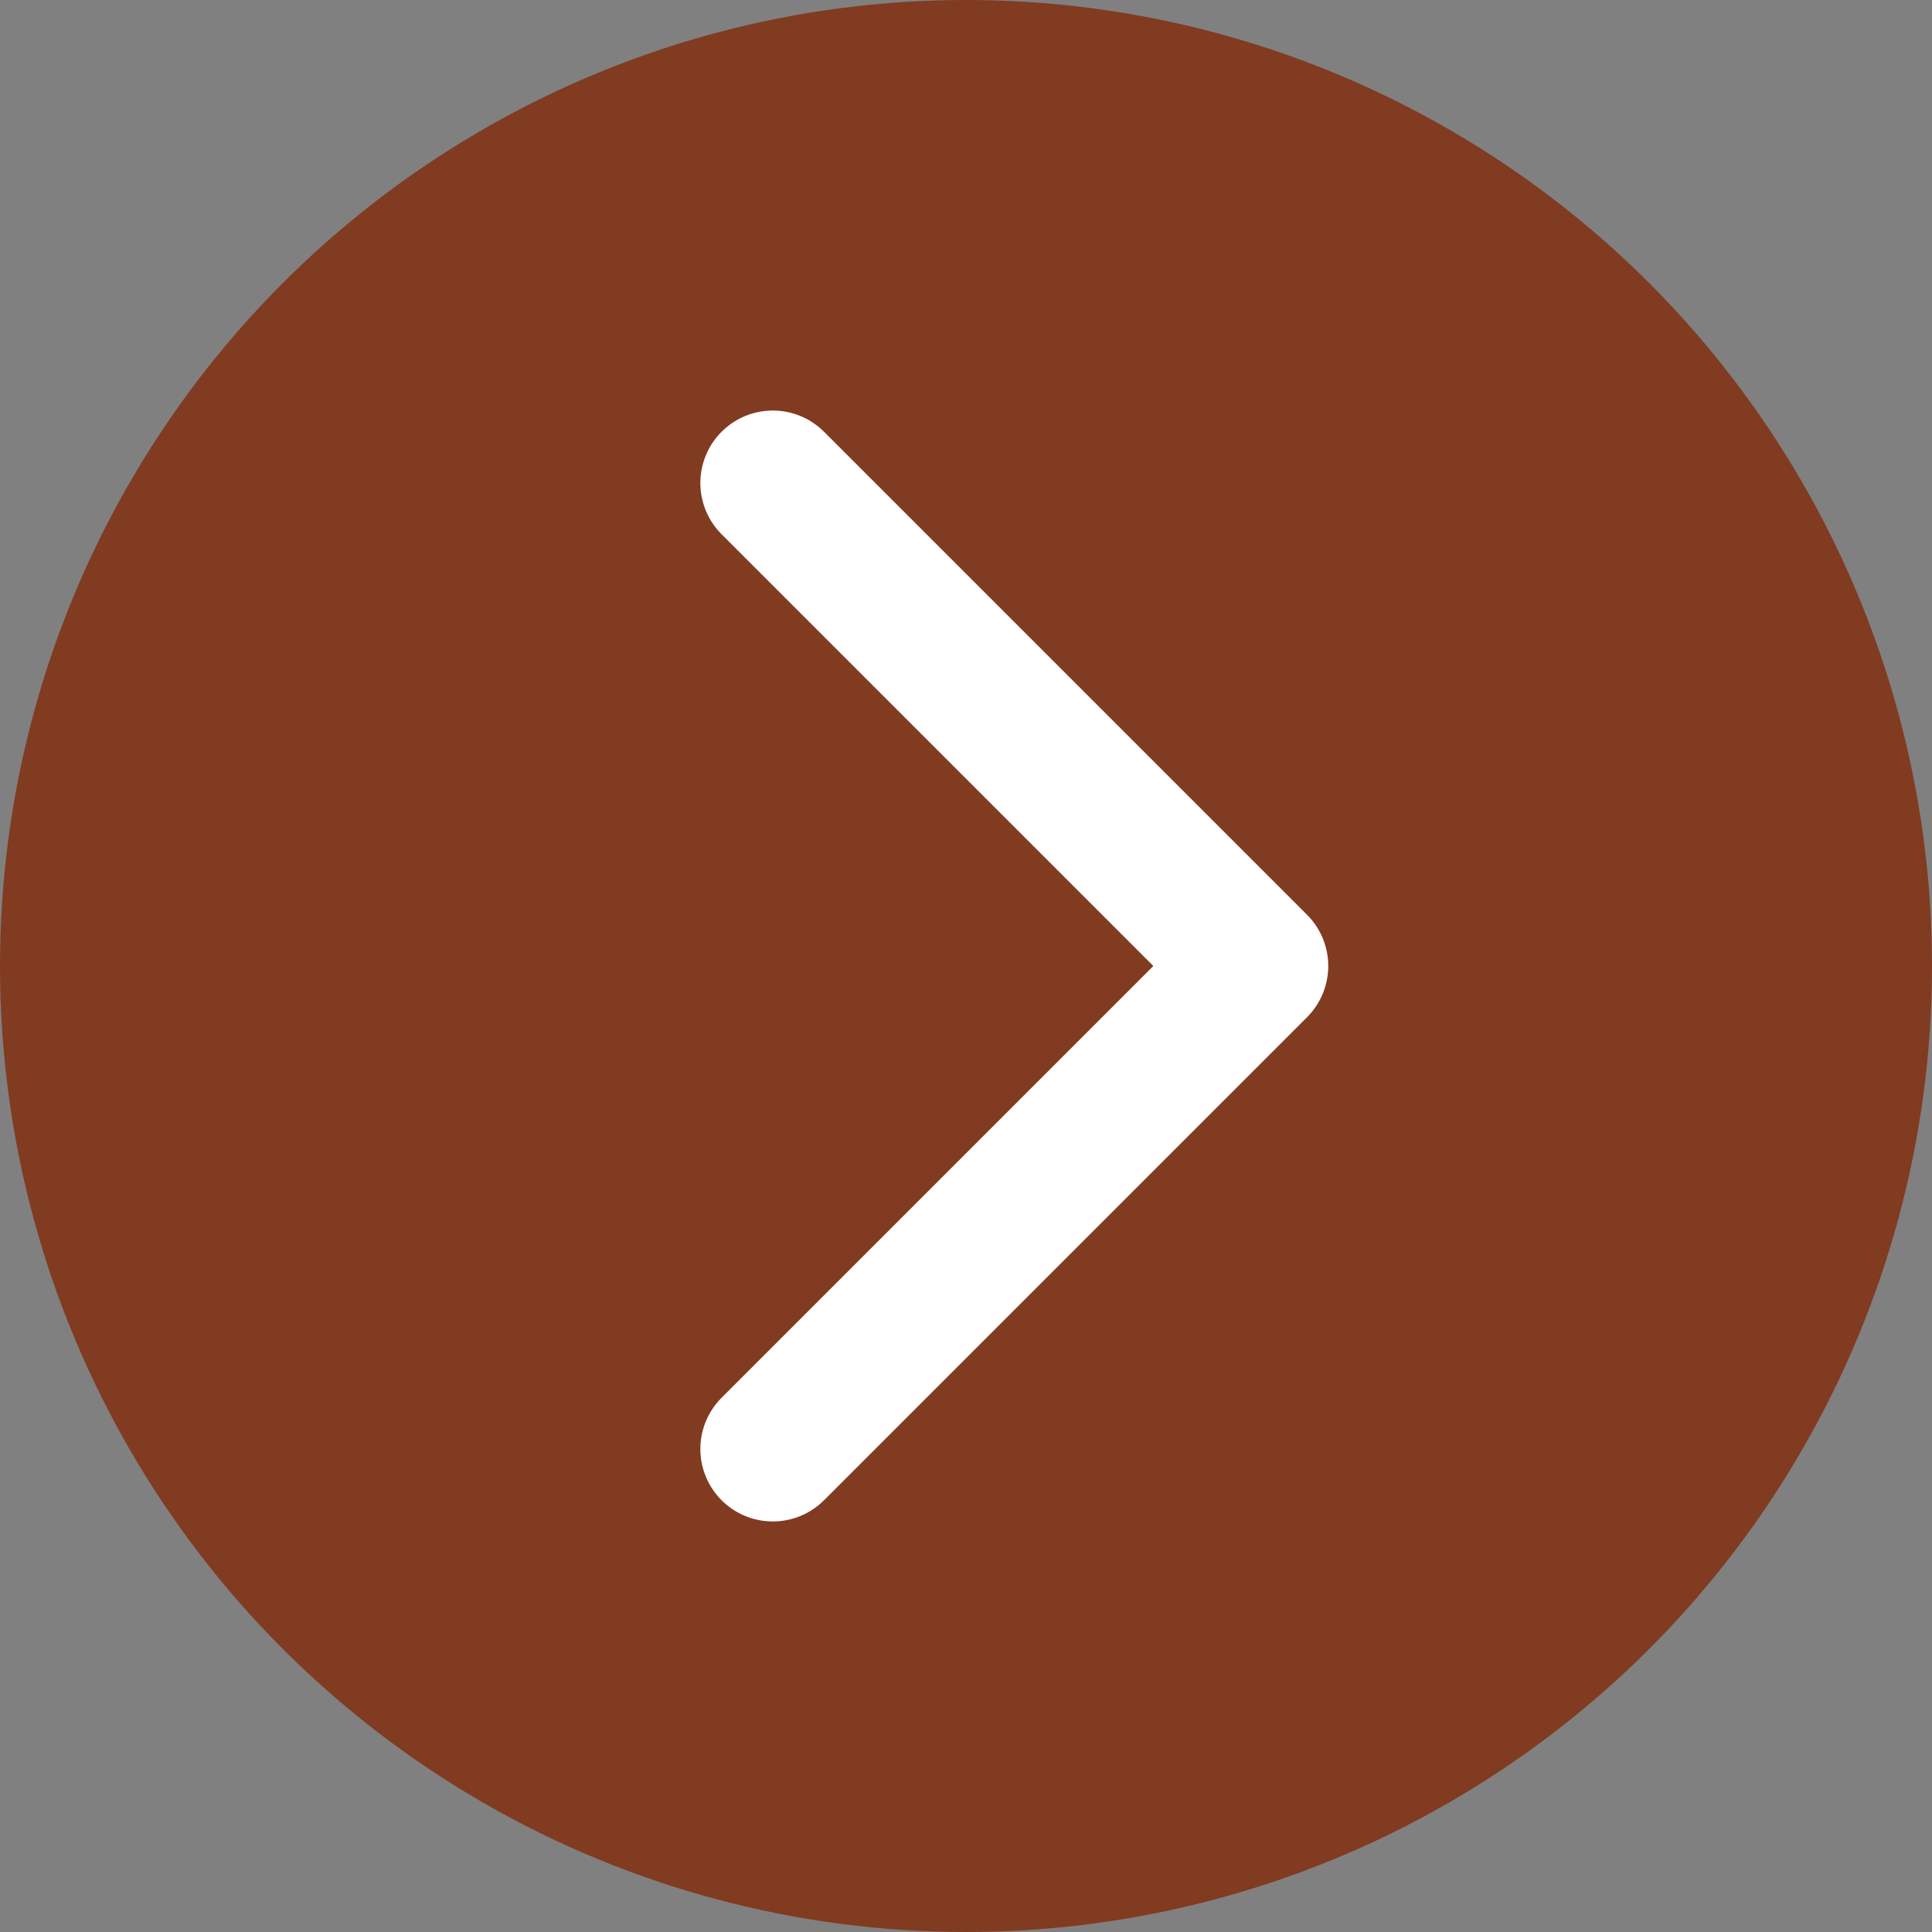
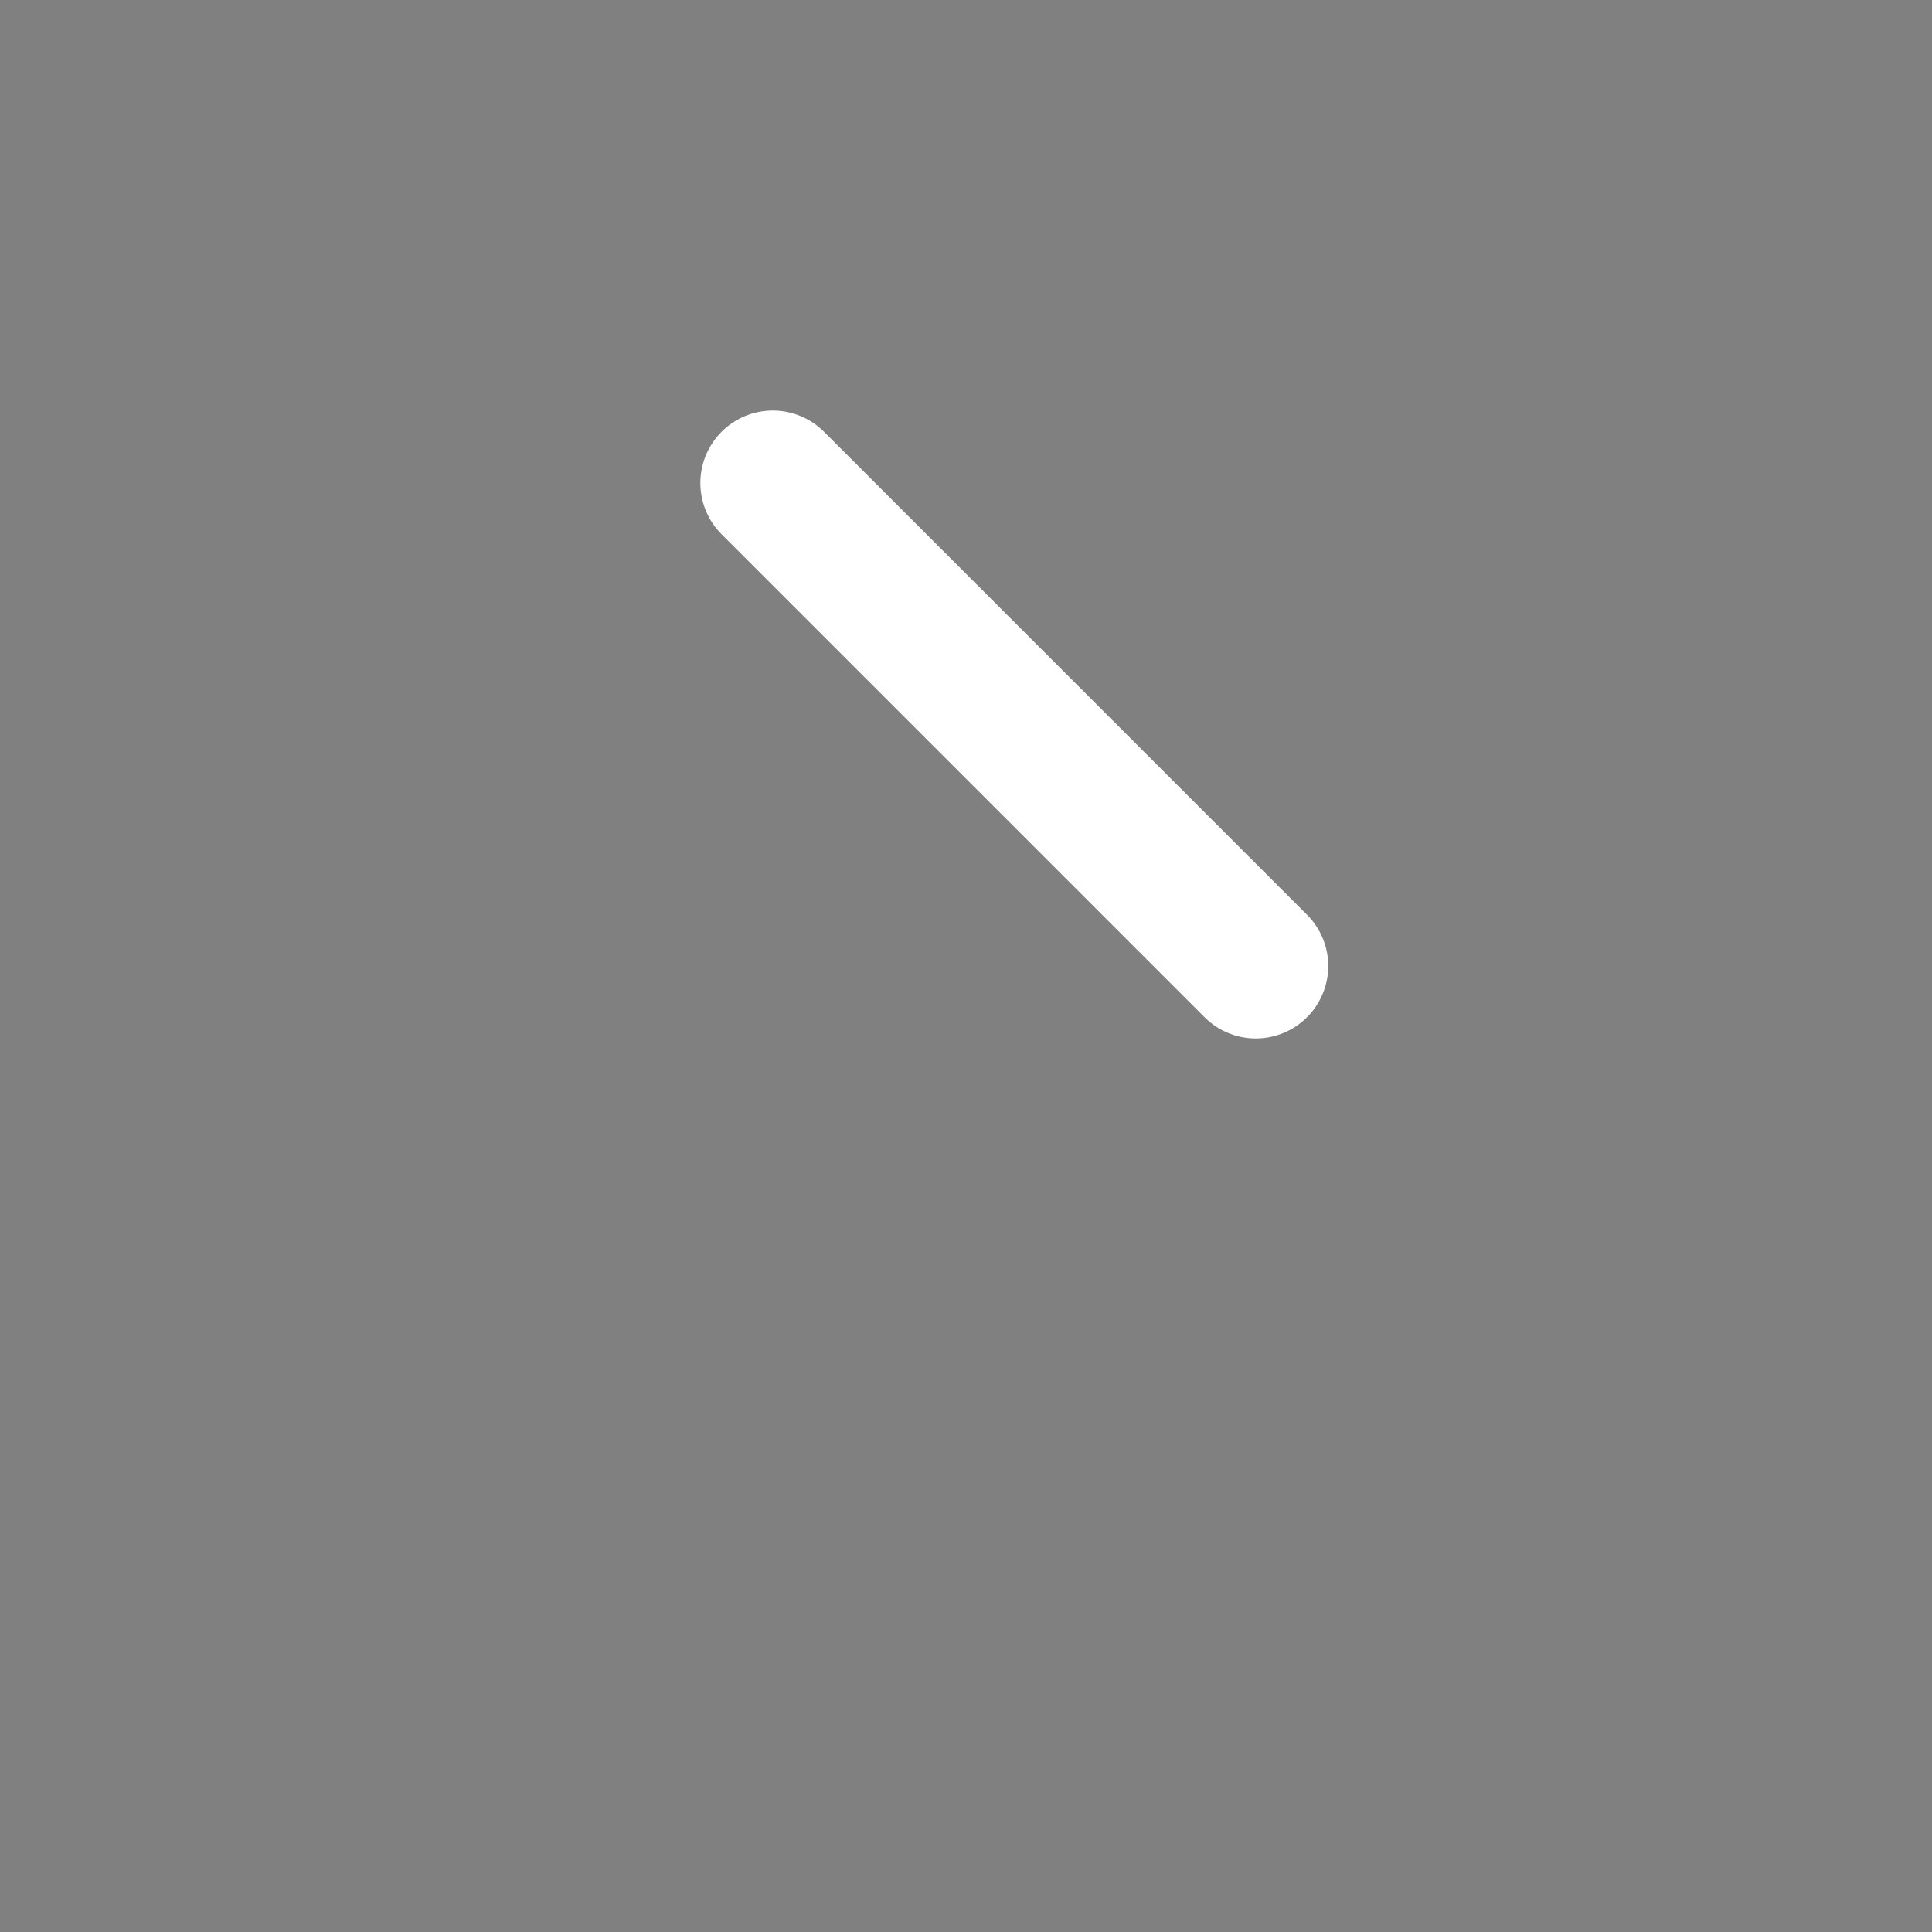
<svg xmlns="http://www.w3.org/2000/svg" width="20" height="20" viewBox="0 0 20 20" fill="none">
  <rect x="0" y="0" width="20" height="20" fill="#808080" stroke="none" />
-   <circle cx="10" cy="10" r="10" fill="#813B21" />
-   <path d="M8 5L13 10L8 15" stroke="white" stroke-width="1.5" stroke-linecap="round" stroke-linejoin="round" />
+   <path d="M8 5L13 10" stroke="white" stroke-width="1.5" stroke-linecap="round" stroke-linejoin="round" />
</svg>